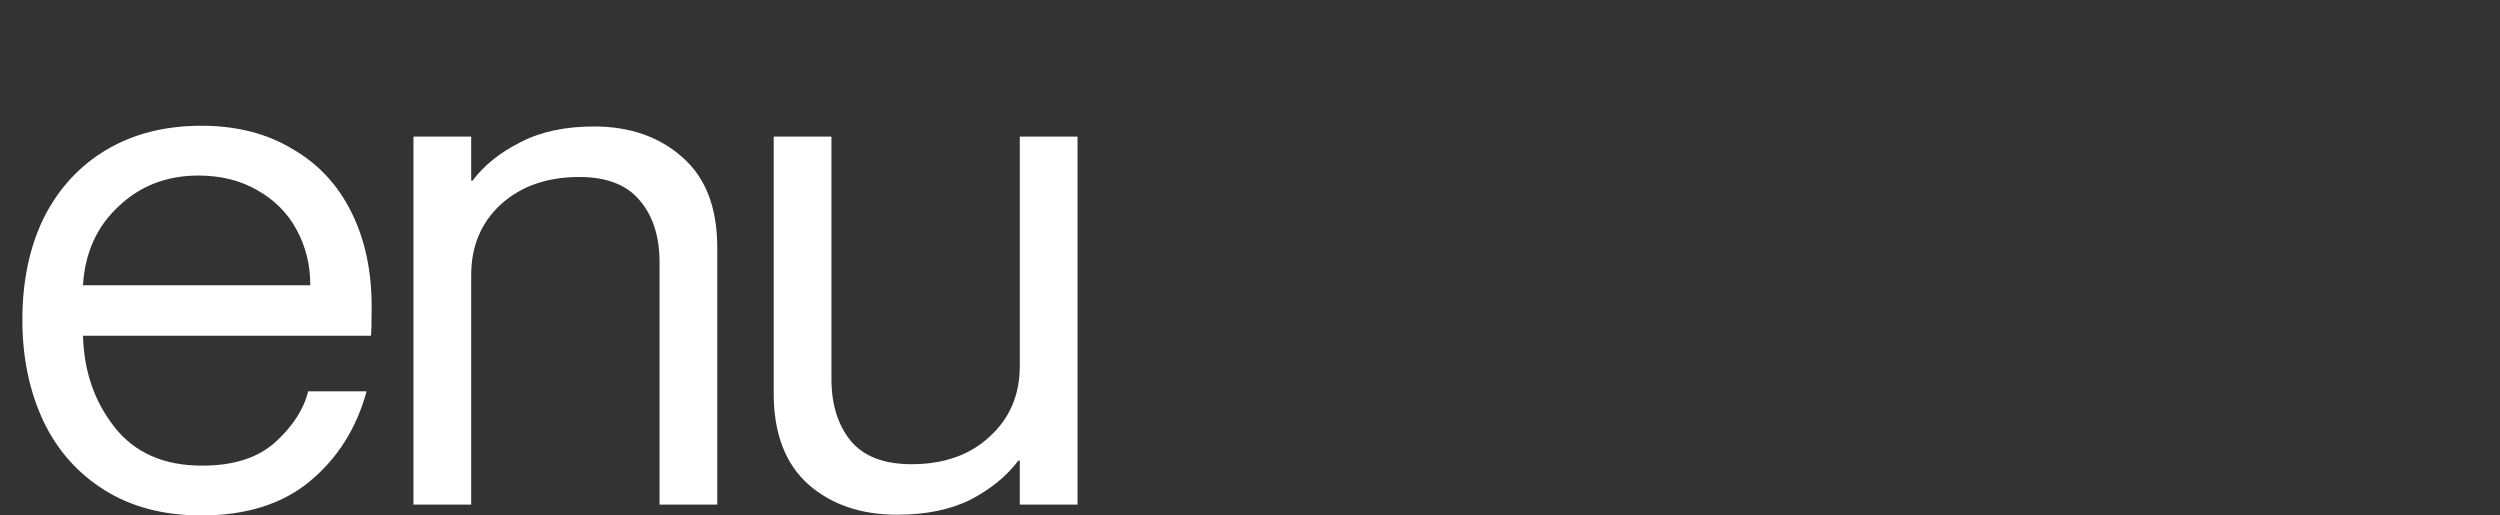
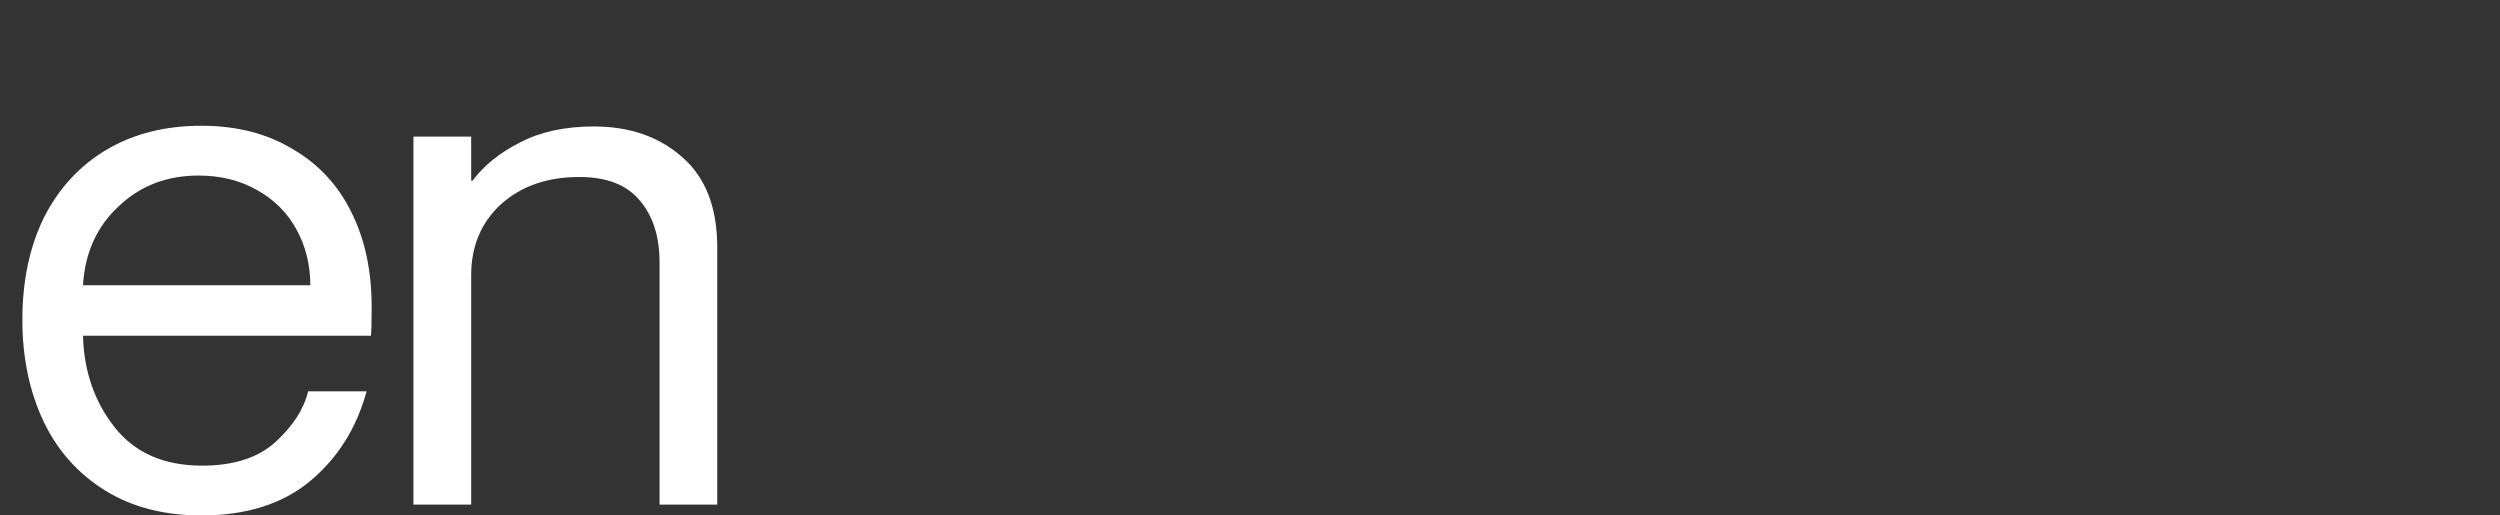
<svg xmlns="http://www.w3.org/2000/svg" fill="none" height="20" viewBox="0 0 97 20" width="97">
  <rect x="0" y="0" width="97" height="20" fill="#333333" stroke="none" />
  <g fill="#fff">
-     <path d="m14.42 11.907c0 .597-.009.971-.028 1.12h-11.172c.037 1.381.448 2.567 1.232 3.556s1.913 1.484 3.388 1.484c1.232 0 2.184-.308 2.856-.924s1.092-1.269 1.26-1.96h2.268c-.392 1.437-1.129 2.604-2.212 3.5-1.064.877-2.464 1.316-4.2 1.316-1.456 0-2.707-.327-3.752-.98s-1.839-1.549-2.38-2.688c-.541-1.157-.812-2.464-.812-3.92 0-1.512.28-2.837.84-3.976.579-1.139 1.391-2.016 2.436-2.632s2.268-.924 3.668-.924c1.363 0 2.539.299 3.528.896 1.008.579 1.773 1.4 2.296 2.464.523 1.045.784 2.268.784 3.668zm-2.38-.84c0-.784-.177-1.503-.532-2.156-.355-.653-.868-1.167-1.54-1.54-.653-.373-1.409-.56-2.268-.56-1.232 0-2.268.401-3.108 1.204-.84.784-1.297 1.801-1.372 3.052z" />
+     <path d="m14.42 11.907c0 .597-.009.971-.028 1.12h-11.172c.037 1.381.448 2.567 1.232 3.556s1.913 1.484 3.388 1.484c1.232 0 2.184-.308 2.856-.924s1.092-1.269 1.26-1.96h2.268c-.392 1.437-1.129 2.604-2.212 3.5-1.064.877-2.464 1.316-4.2 1.316-1.456 0-2.707-.327-3.752-.98s-1.839-1.549-2.38-2.688c-.541-1.157-.812-2.464-.812-3.92 0-1.512.28-2.837.84-3.976.579-1.139 1.391-2.016 2.436-2.632s2.268-.924 3.668-.924c1.363 0 2.539.299 3.528.896 1.008.579 1.773 1.4 2.296 2.464.523 1.045.784 2.268.784 3.668m-2.38-.84c0-.784-.177-1.503-.532-2.156-.355-.653-.868-1.167-1.54-1.54-.653-.373-1.409-.56-2.268-.56-1.232 0-2.268.401-3.108 1.204-.84.784-1.297 1.801-1.372 3.052z" />
    <path d="m23.042 4.907c1.4 0 2.548.401 3.444 1.204.896.784 1.344 1.951 1.344 3.5v9.968h-2.24v-9.408c0-.989-.252-1.783-.756-2.38-.504-.616-1.288-.924-2.352-.924-1.251 0-2.268.355-3.052 1.064-.765.709-1.148 1.624-1.148 2.744v8.904h-2.24v-14.28h2.24v1.708h.056c.448-.597 1.064-1.092 1.848-1.484.784-.411 1.736-.616 2.856-.616z" />
-     <path d="m39.568 5.299h2.24v14.28h-2.24v-1.708h-.056c-.448.597-1.064 1.101-1.848 1.512-.784.392-1.736.588-2.856.588-1.4 0-2.548-.392-3.444-1.176-.896-.803-1.344-1.979-1.344-3.528v-9.968h2.24v9.408c0 .989.252 1.792.756 2.408.504.597 1.288.896 2.352.896 1.251 0 2.259-.355 3.024-1.064.784-.709 1.176-1.624 1.176-2.744z" />
  </g>
</svg>